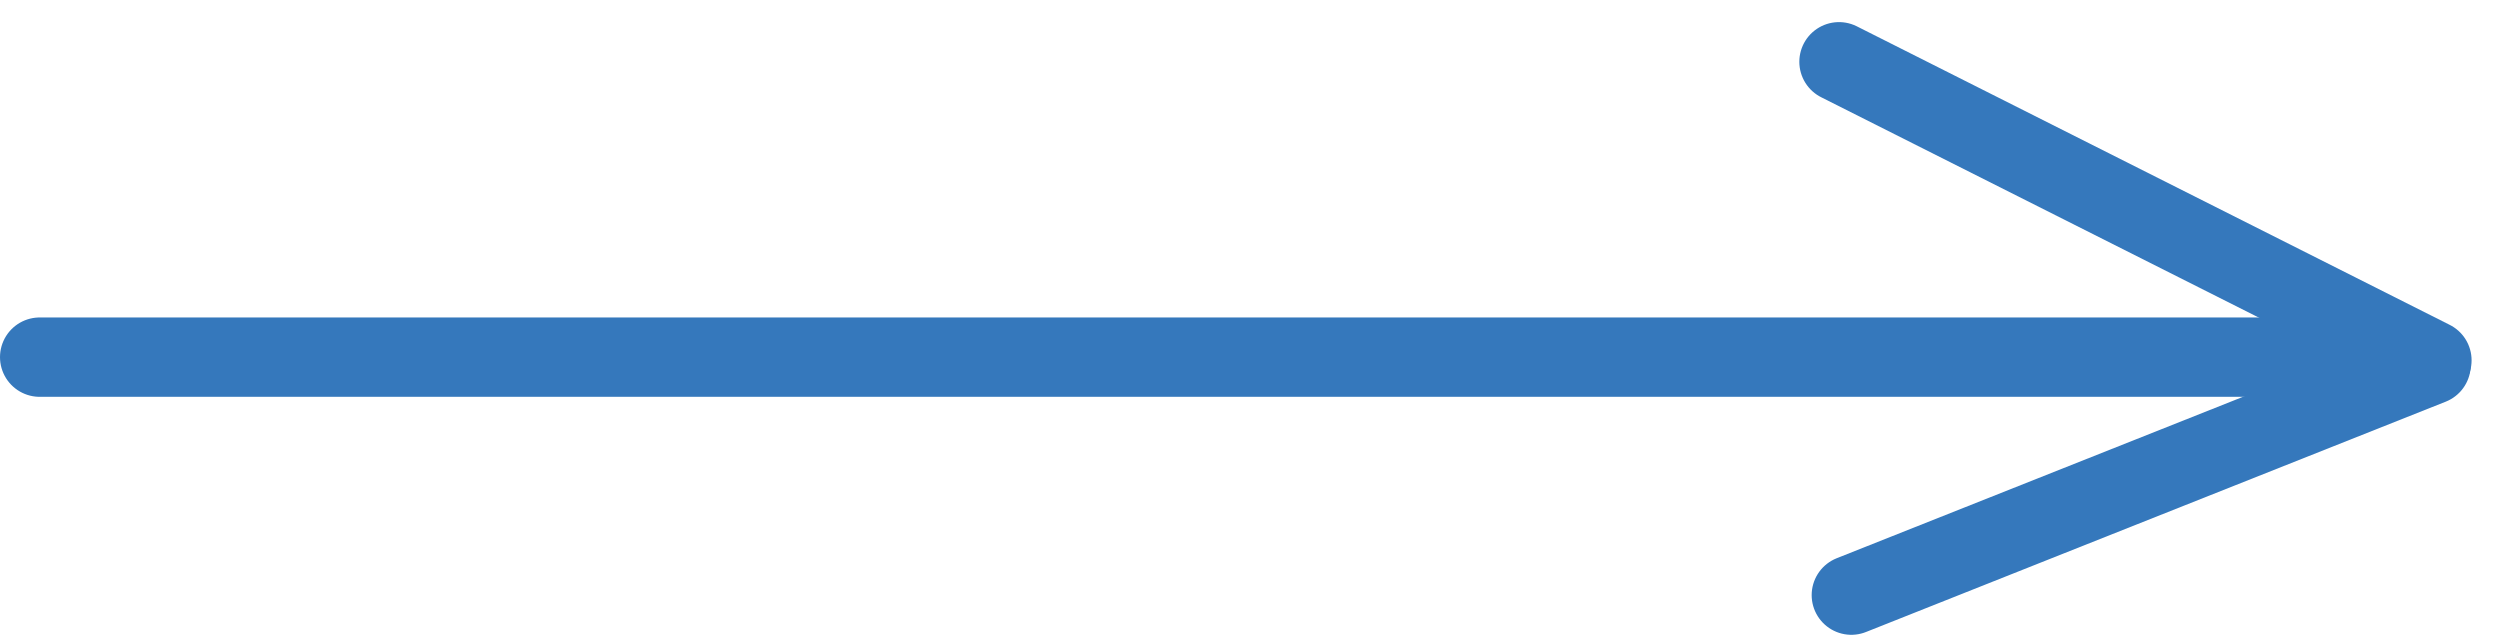
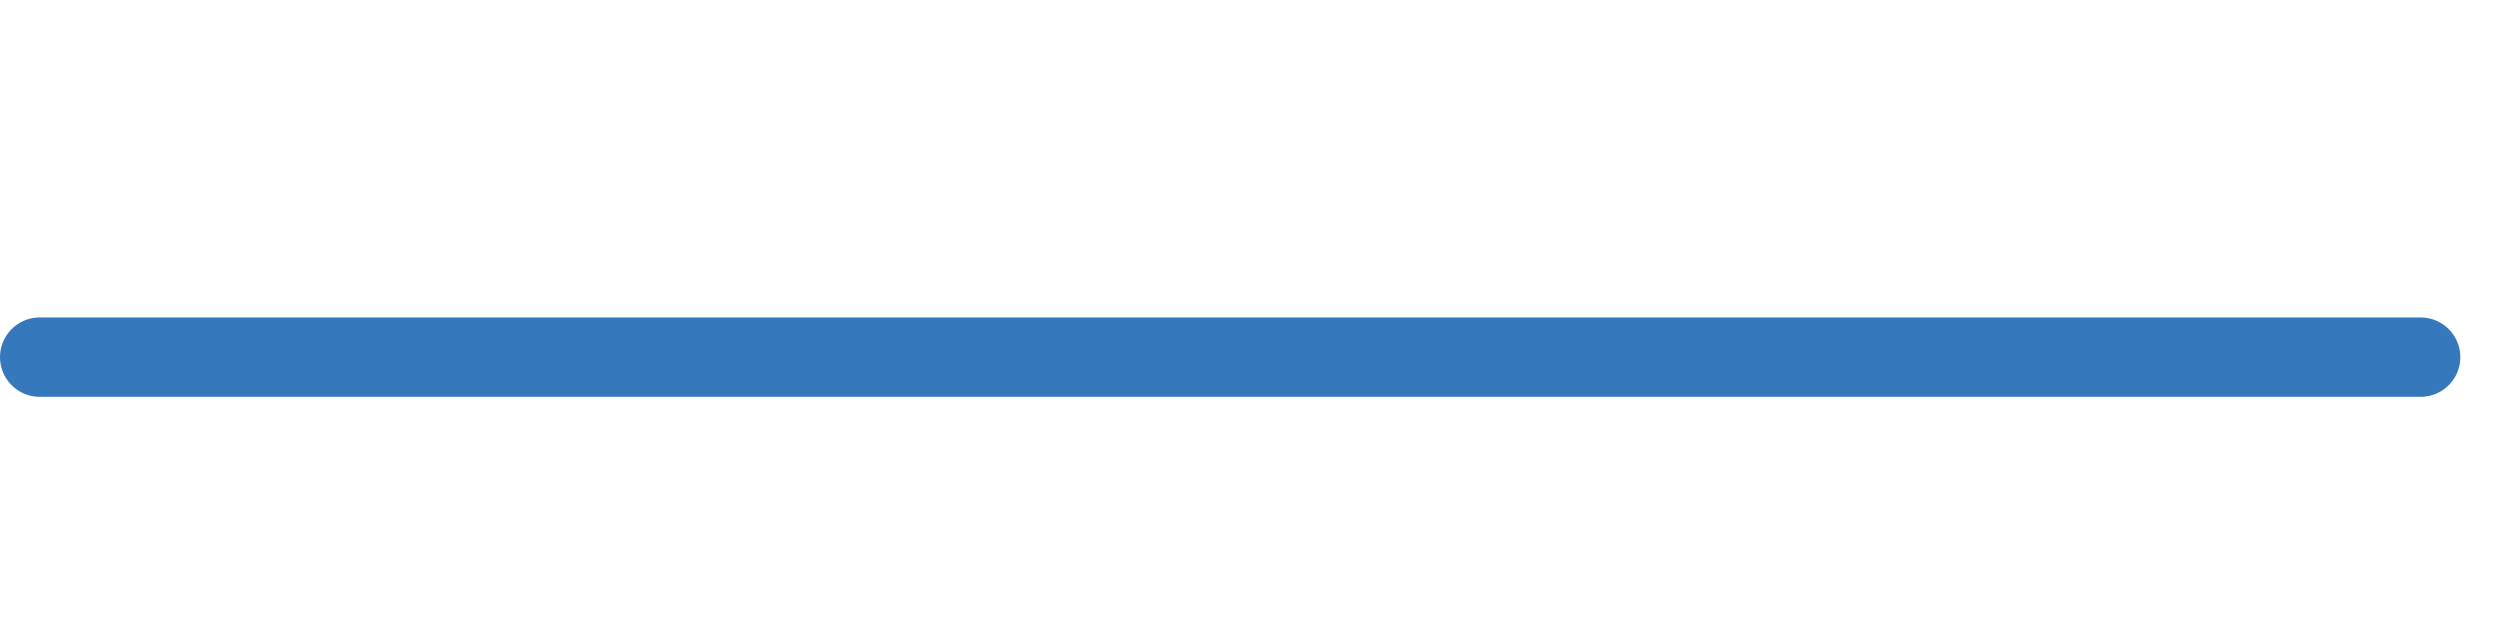
<svg xmlns="http://www.w3.org/2000/svg" width="63" height="16" viewBox="0 0 63 16" fill="none">
  <line x1="1" y1="9" x2="61" y2="9" stroke="#3578BC" stroke-width="2" stroke-linecap="round" />
-   <line x1="61.263" y1="9.193" x2="46.654" y2="14.997" stroke="#3578BC" stroke-width="2" stroke-linecap="round" />
-   <line x1="46.343" y1="1.557" x2="61.284" y2="9.08" stroke="#3578BC" stroke-width="2" stroke-linecap="round" />
</svg>